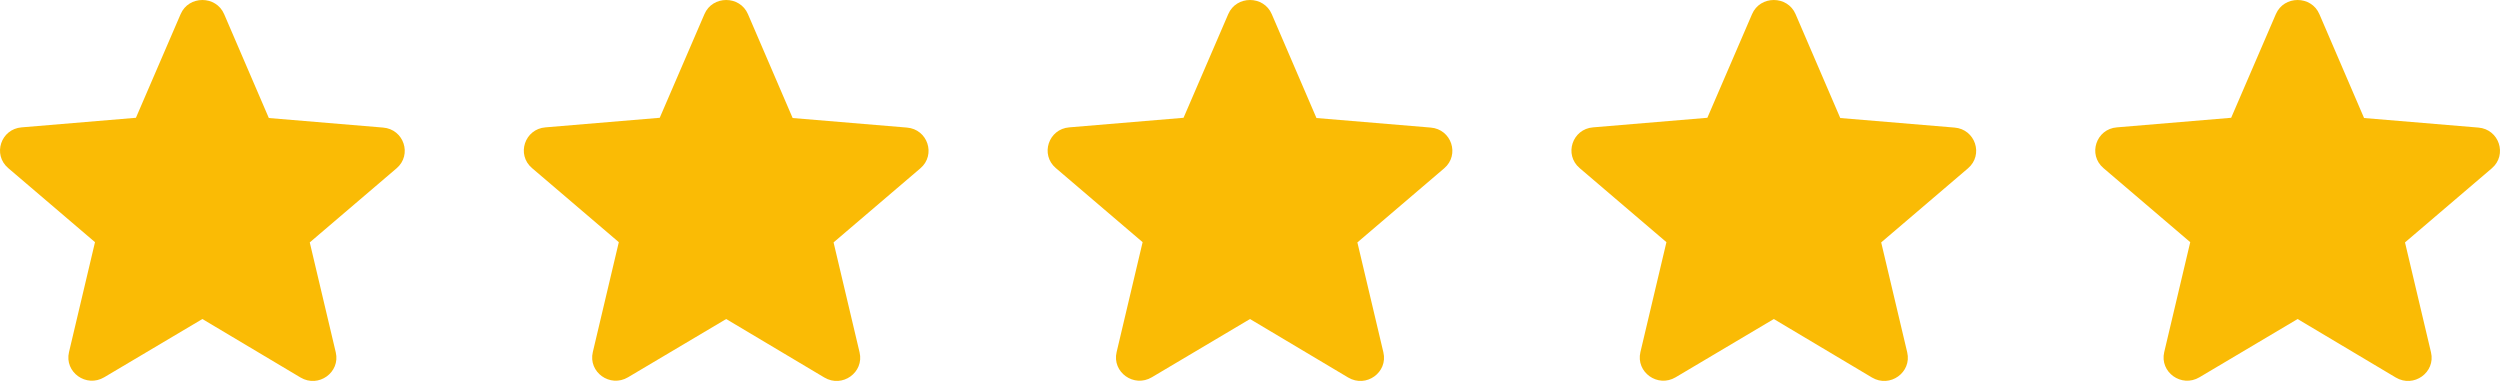
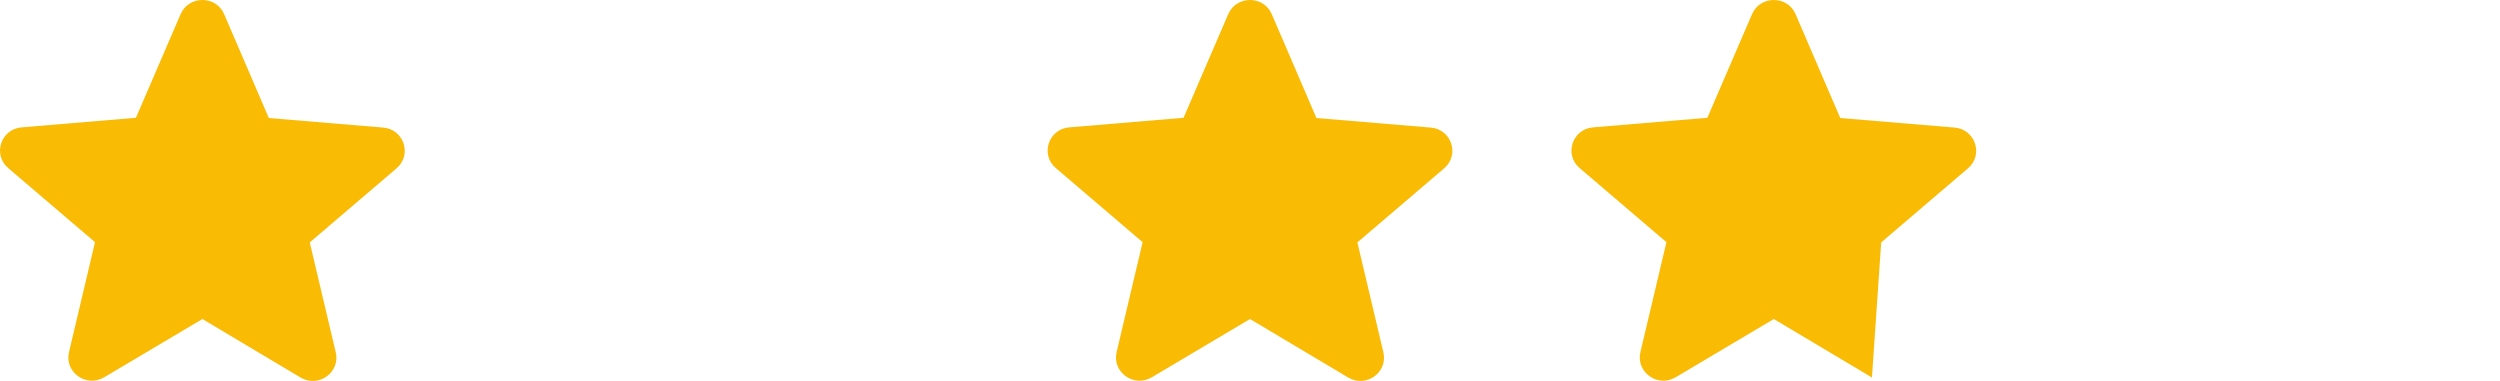
<svg xmlns="http://www.w3.org/2000/svg" width="105" height="16" viewBox="0 0 105 16" fill="none">
  <path d="M8.5 13.399L12.622 15.855C13.377 16.305 14.301 15.64 14.102 14.798L13.01 10.181L16.655 7.07C17.321 6.503 16.963 5.427 16.089 5.358L11.291 4.957L9.414 0.594C9.076 -0.198 7.924 -0.198 7.586 0.594L5.709 4.947L0.911 5.349C0.037 5.417 -0.321 6.493 0.345 7.06L3.99 10.171L2.898 14.789C2.699 15.63 3.623 16.295 4.378 15.845L8.5 13.399Z" fill="#FABB05" />
-   <path d="M30.5 13.399L34.622 15.855C35.377 16.305 36.301 15.64 36.102 14.798L35.01 10.181L38.655 7.07C39.321 6.503 38.963 5.427 38.089 5.358L33.291 4.957L31.414 0.594C31.076 -0.198 29.924 -0.198 29.586 0.594L27.709 4.947L22.911 5.349C22.037 5.417 21.679 6.493 22.345 7.06L25.99 10.171L24.898 14.789C24.699 15.63 25.623 16.295 26.378 15.845L30.5 13.399Z" fill="#FABB05" />
  <path d="M52.5 13.399L56.622 15.855C57.377 16.305 58.301 15.64 58.102 14.798L57.01 10.181L60.655 7.07C61.321 6.503 60.963 5.427 60.089 5.358L55.291 4.957L53.414 0.594C53.076 -0.198 51.924 -0.198 51.586 0.594L49.709 4.947L44.911 5.349C44.037 5.417 43.679 6.493 44.345 7.06L47.99 10.171L46.898 14.789C46.699 15.63 47.623 16.295 48.378 15.845L52.5 13.399Z" fill="#FABB05" />
-   <path d="M74.5 13.399L78.622 15.855C79.377 16.305 80.301 15.64 80.103 14.798L79.01 10.181L82.655 7.07C83.321 6.503 82.963 5.427 82.089 5.358L77.291 4.957L75.414 0.594C75.076 -0.198 73.924 -0.198 73.586 0.594L71.709 4.947L66.911 5.349C66.037 5.417 65.679 6.493 66.345 7.06L69.99 10.171L68.897 14.789C68.699 15.63 69.623 16.295 70.378 15.845L74.5 13.399Z" fill="#FABB05" />
-   <path d="M96.5 13.399L100.622 15.855C101.377 16.305 102.301 15.64 102.102 14.798L101.01 10.181L104.655 7.07C105.321 6.503 104.963 5.427 104.089 5.358L99.291 4.957L97.414 0.594C97.076 -0.198 95.924 -0.198 95.586 0.594L93.709 4.947L88.911 5.349C88.037 5.417 87.679 6.493 88.345 7.06L91.99 10.171L90.897 14.789C90.699 15.63 91.623 16.295 92.378 15.845L96.5 13.399Z" fill="#FABB05" />
+   <path d="M74.5 13.399L78.622 15.855L79.01 10.181L82.655 7.07C83.321 6.503 82.963 5.427 82.089 5.358L77.291 4.957L75.414 0.594C75.076 -0.198 73.924 -0.198 73.586 0.594L71.709 4.947L66.911 5.349C66.037 5.417 65.679 6.493 66.345 7.06L69.99 10.171L68.897 14.789C68.699 15.63 69.623 16.295 70.378 15.845L74.5 13.399Z" fill="#FABB05" />
</svg>